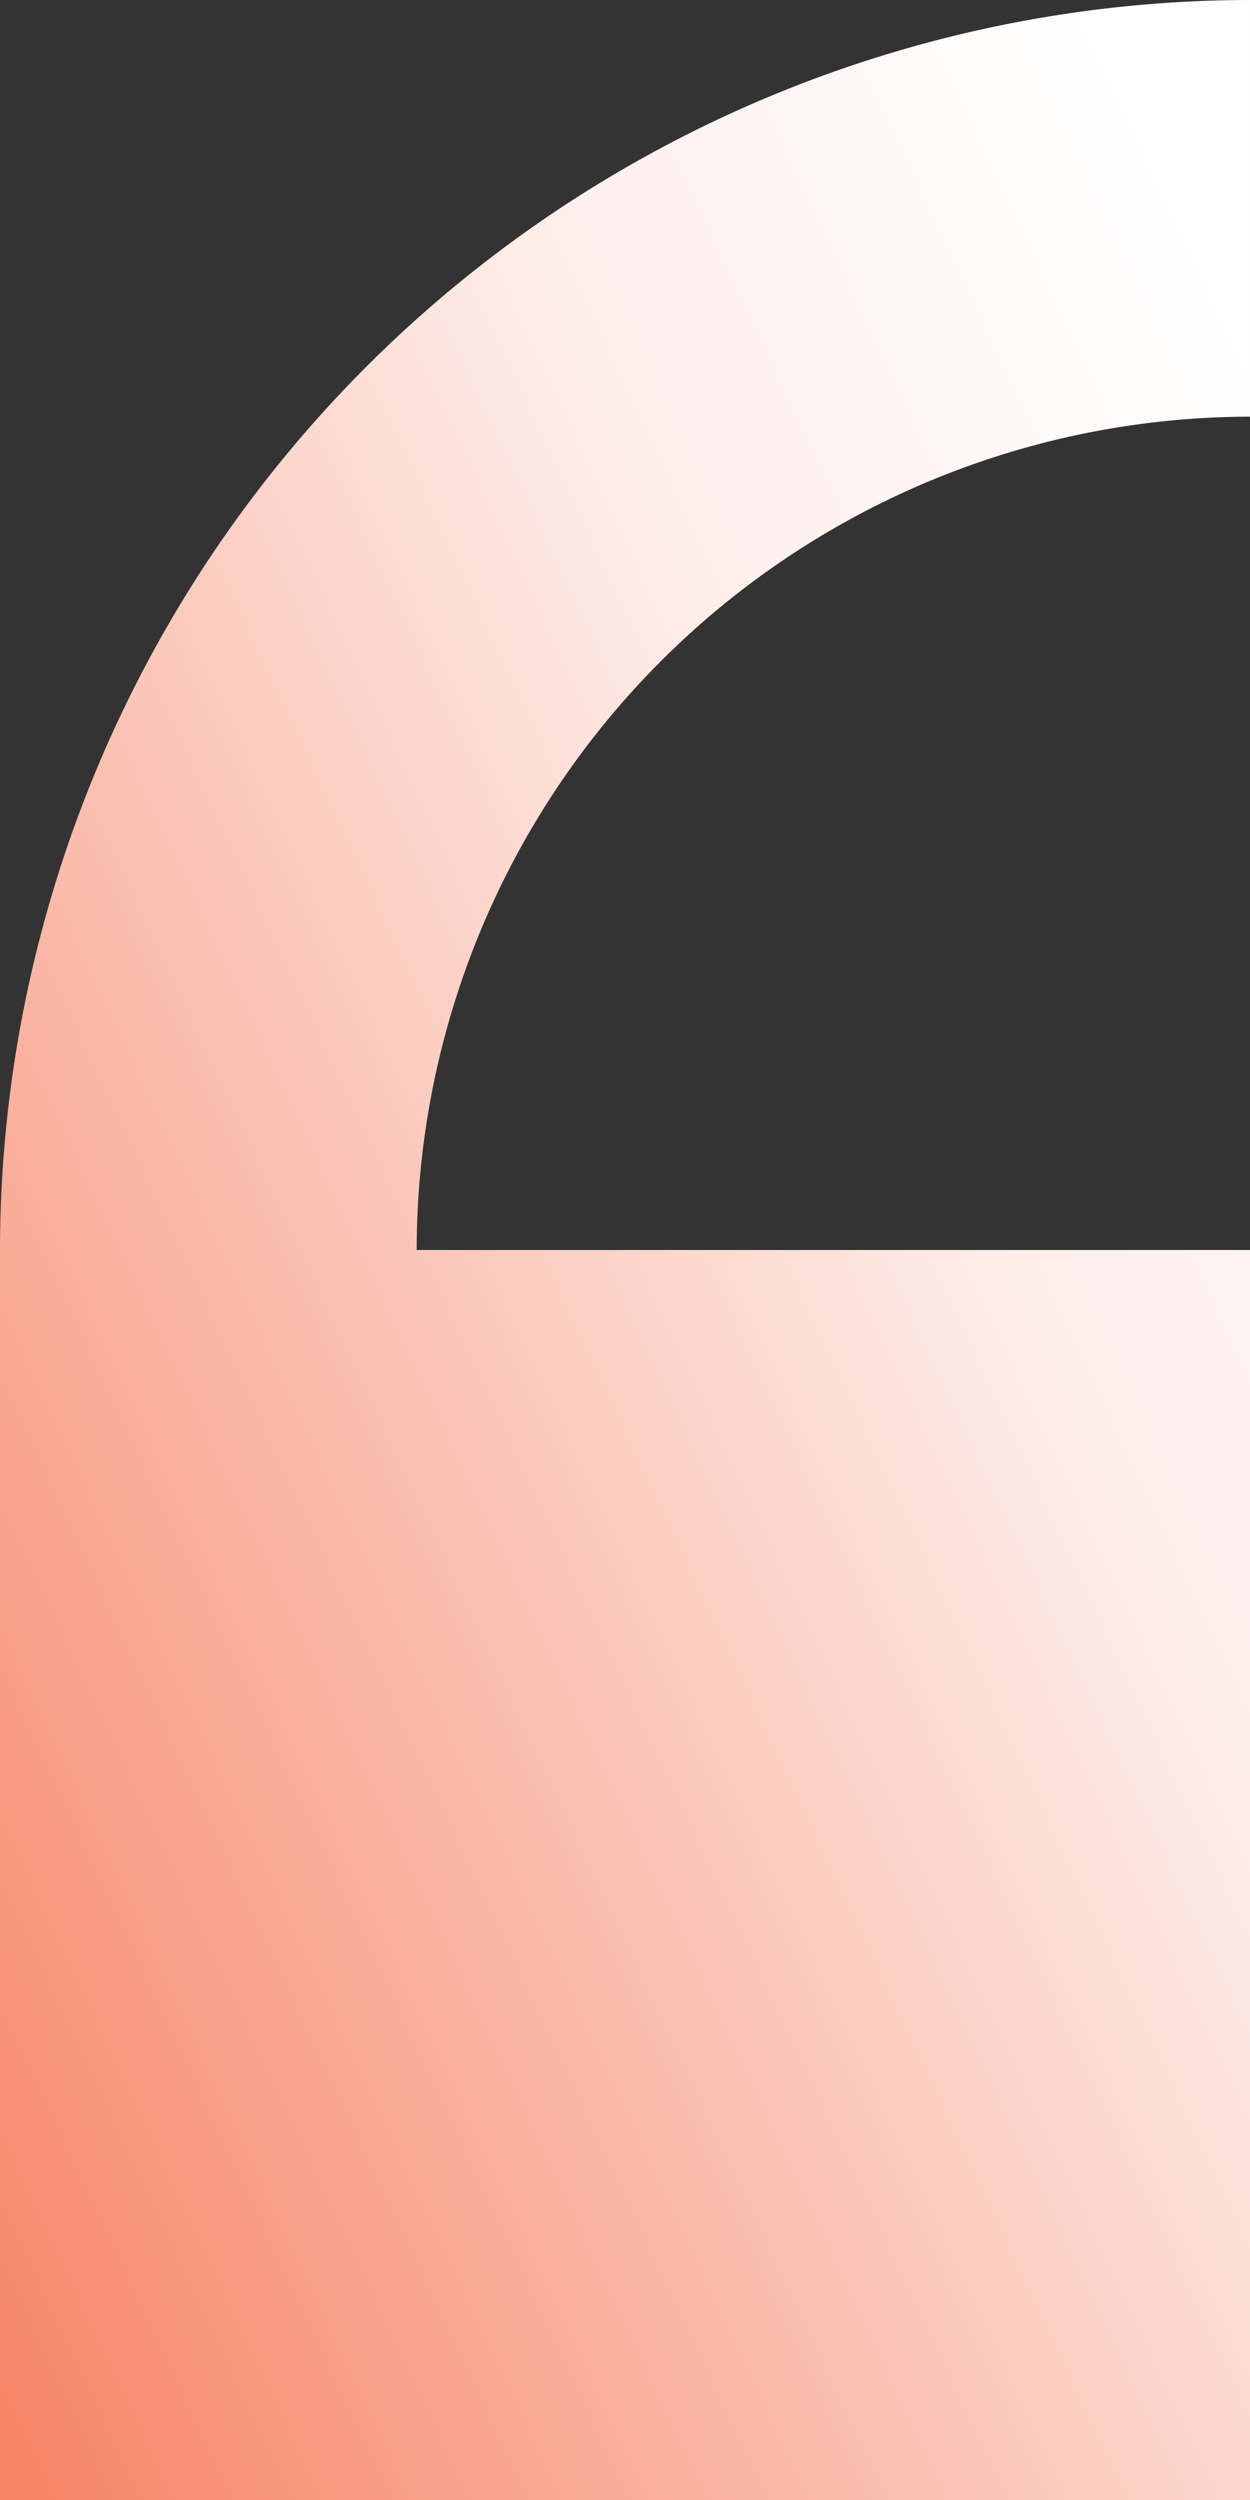
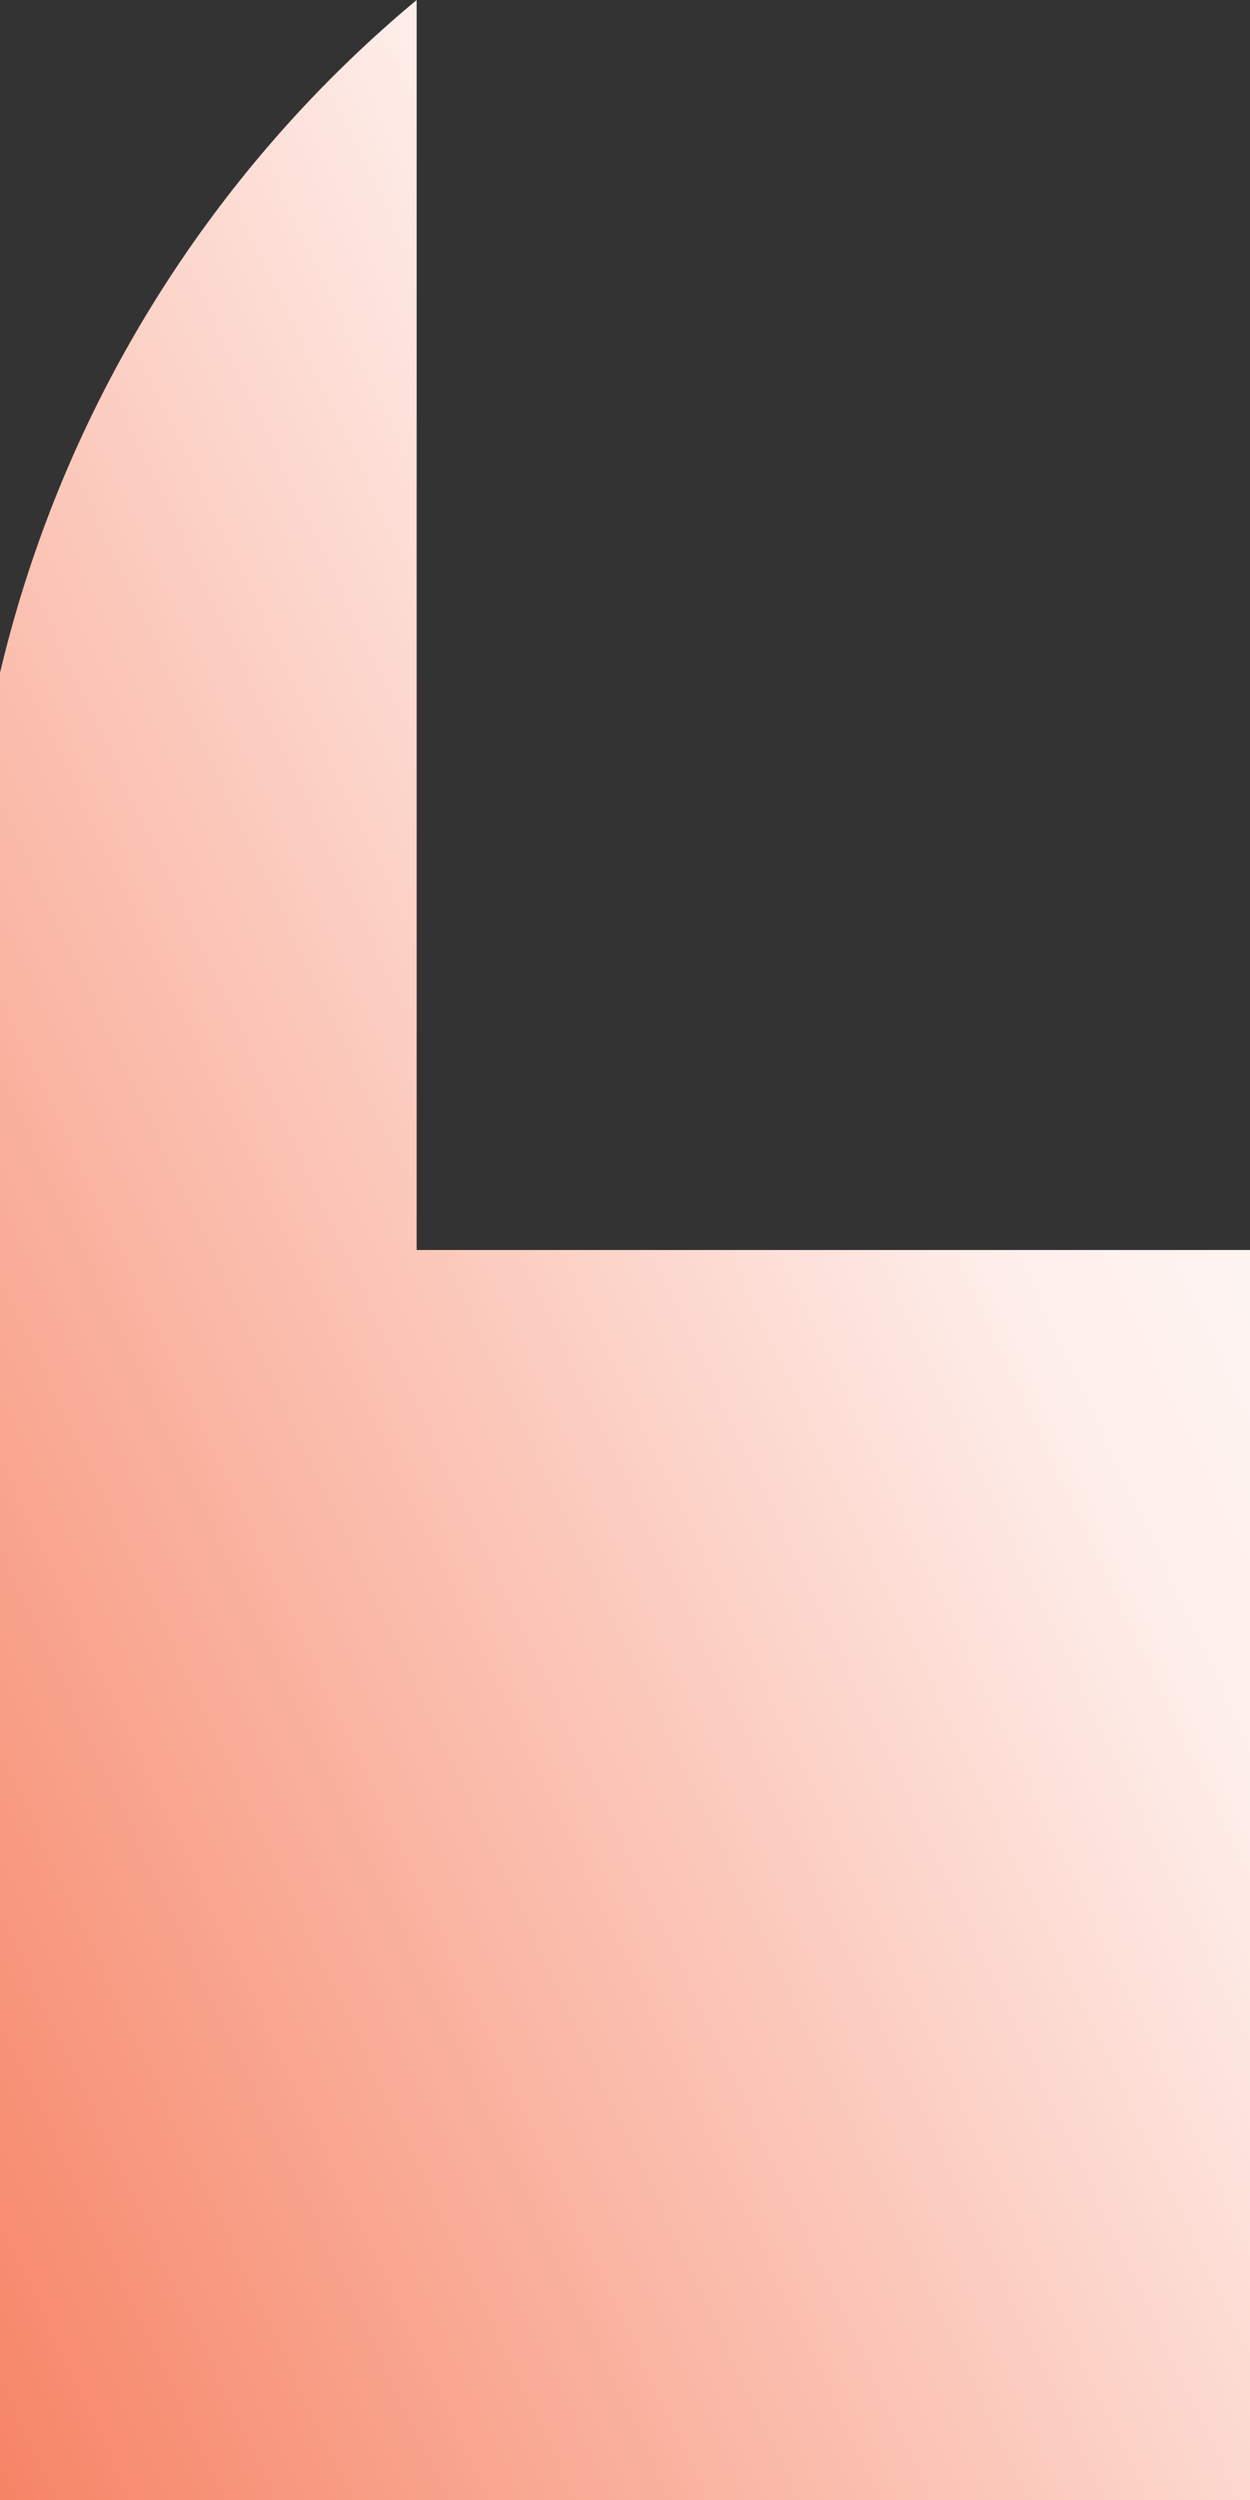
<svg xmlns="http://www.w3.org/2000/svg" width="107.377" height="214.753" viewBox="0 0 107.377 214.753">
  <rect x="0" y="0" width="107.377" height="214.753" fill="#333333" stroke="none" />
  <defs>
    <linearGradient id="linear-gradient" x1="-0.147" y1="1.246" x2="1.011" y2="0.157" gradientUnits="objectBoundingBox">
      <stop offset="0" stop-color="#f3623c" />
      <stop offset="0.393" stop-color="#f9ab96" />
      <stop offset="0.758" stop-color="#feeeea" />
      <stop offset="1" stop-color="#fff" />
    </linearGradient>
  </defs>
-   <path id="路径_40865" data-name="路径 40865" d="M0,136.612V243.988H107.377V136.612H35.792a71.666,71.666,0,0,1,71.584-71.584V29.235A107.494,107.494,0,0,0,0,136.612Z" transform="translate(0 -29.235)" fill="url(#linear-gradient)" />
+   <path id="路径_40865" data-name="路径 40865" d="M0,136.612V243.988H107.377V136.612H35.792V29.235A107.494,107.494,0,0,0,0,136.612Z" transform="translate(0 -29.235)" fill="url(#linear-gradient)" />
</svg>